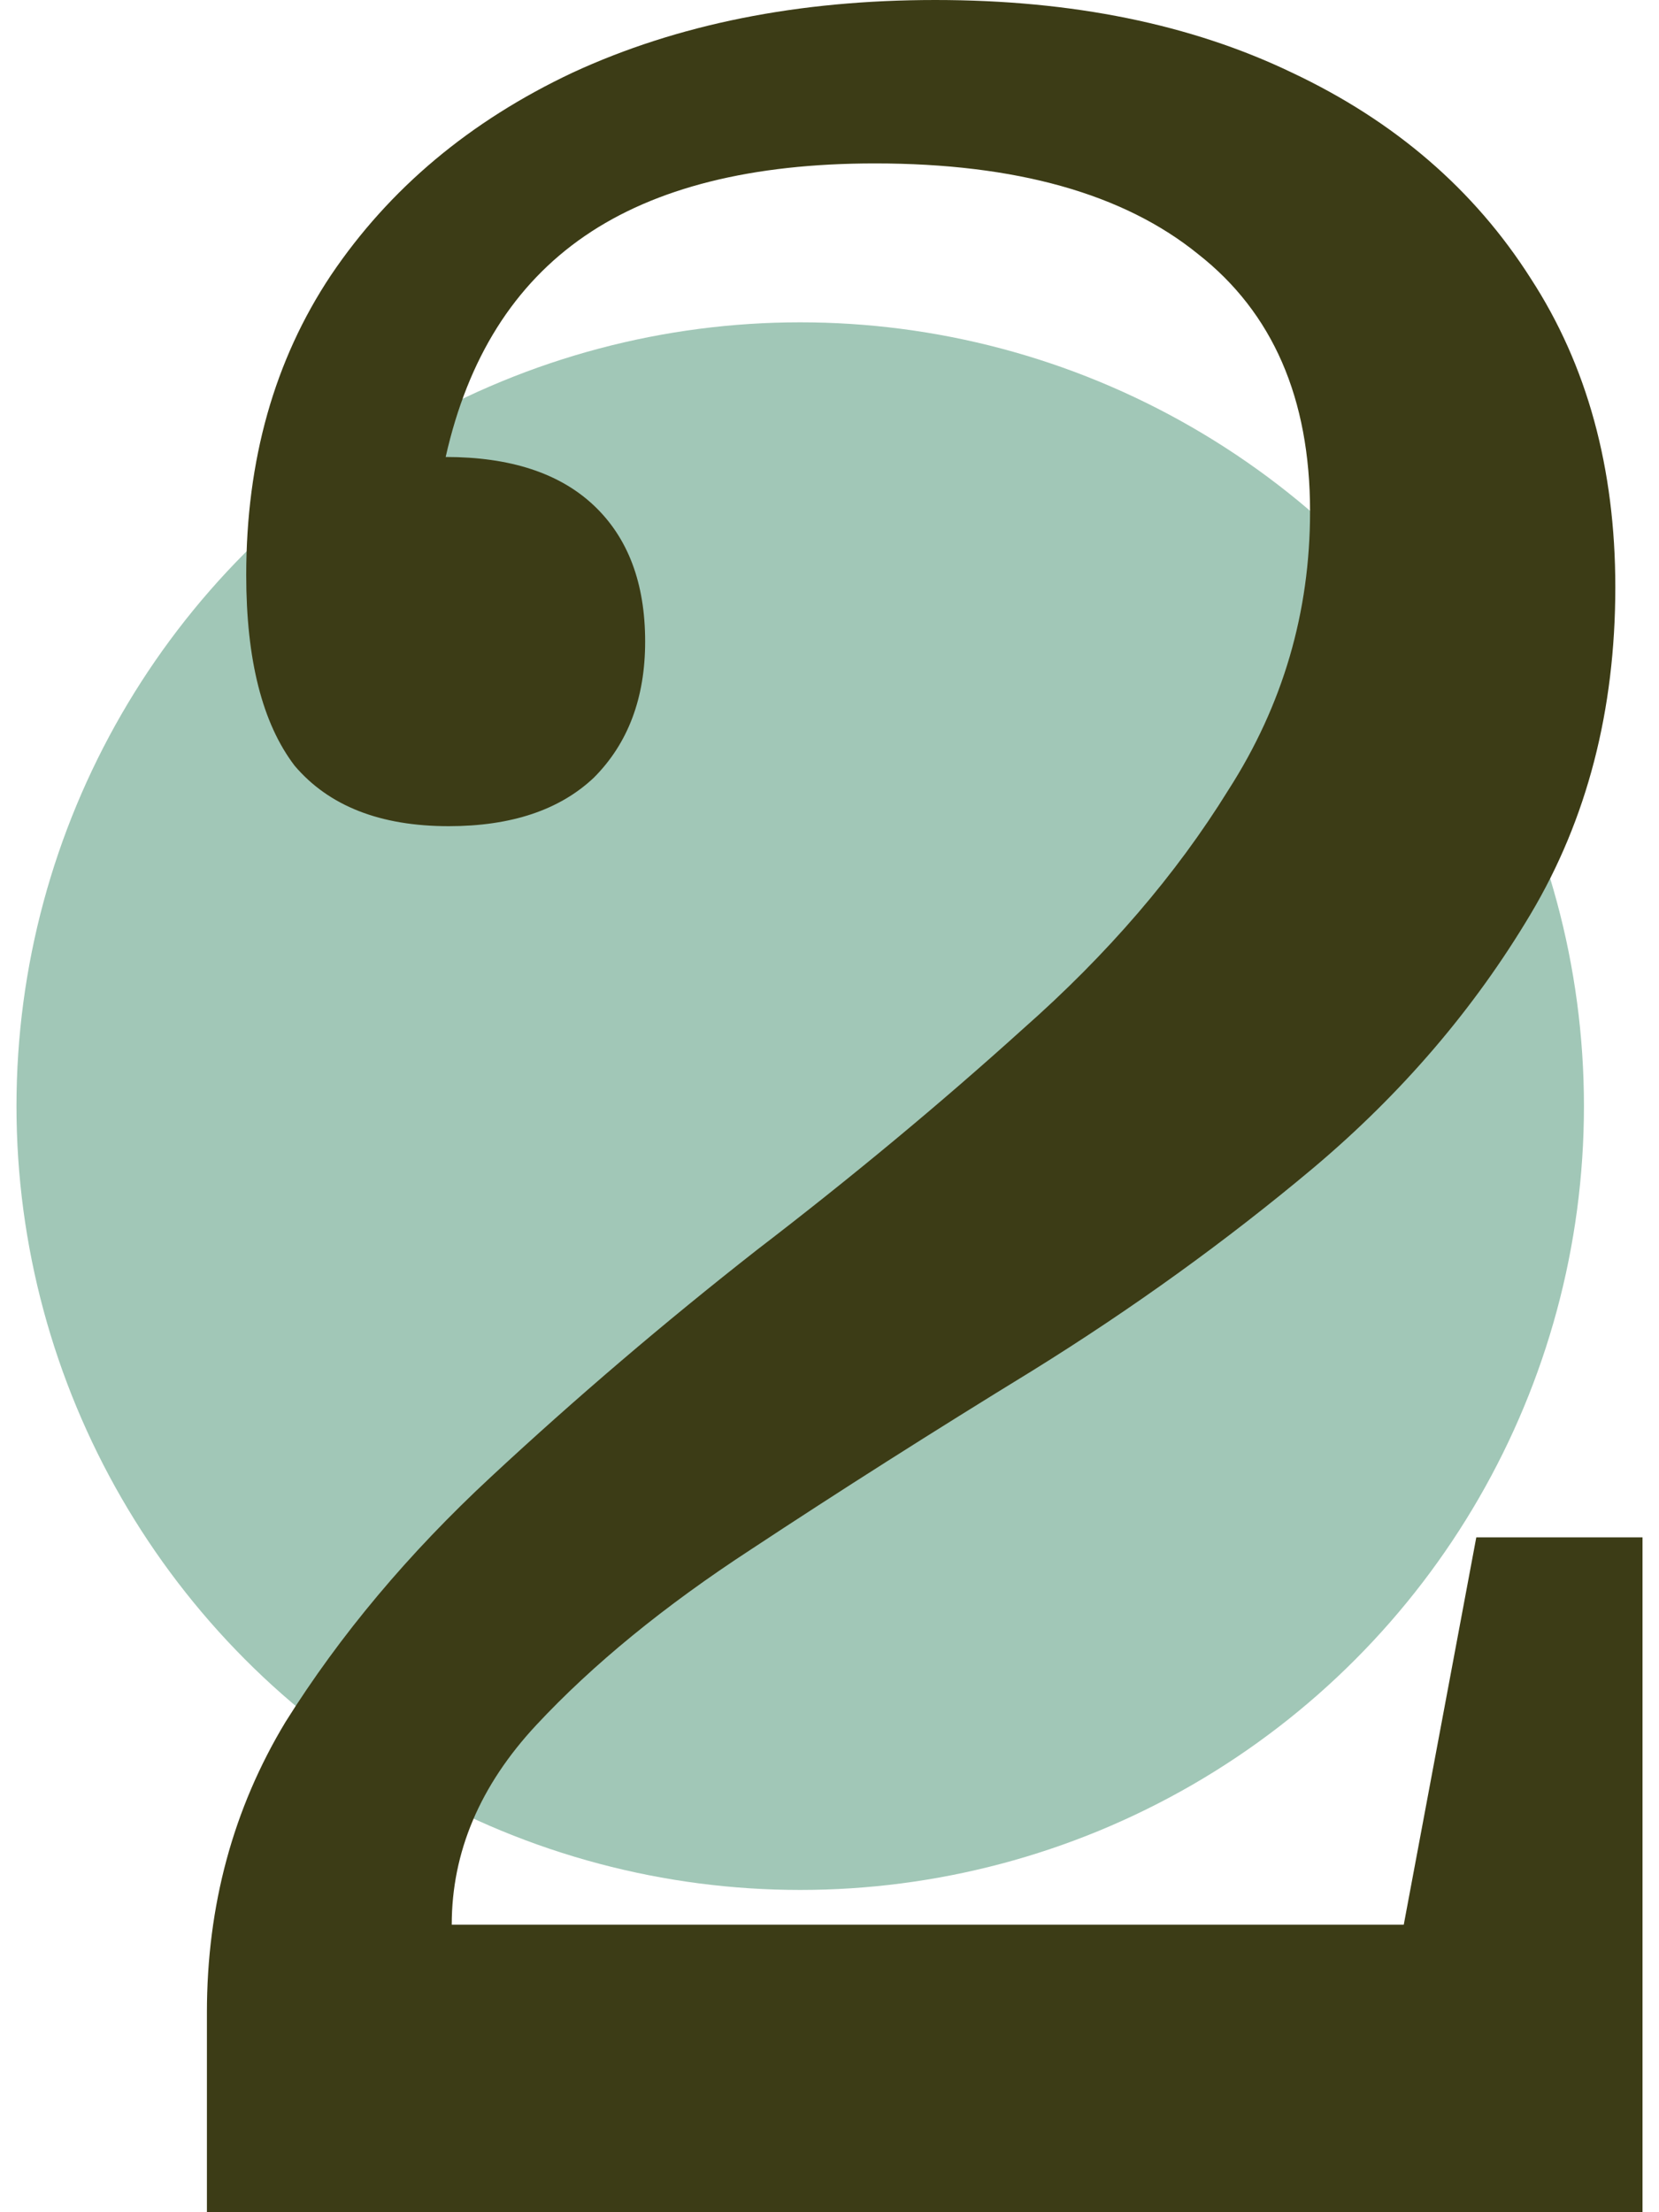
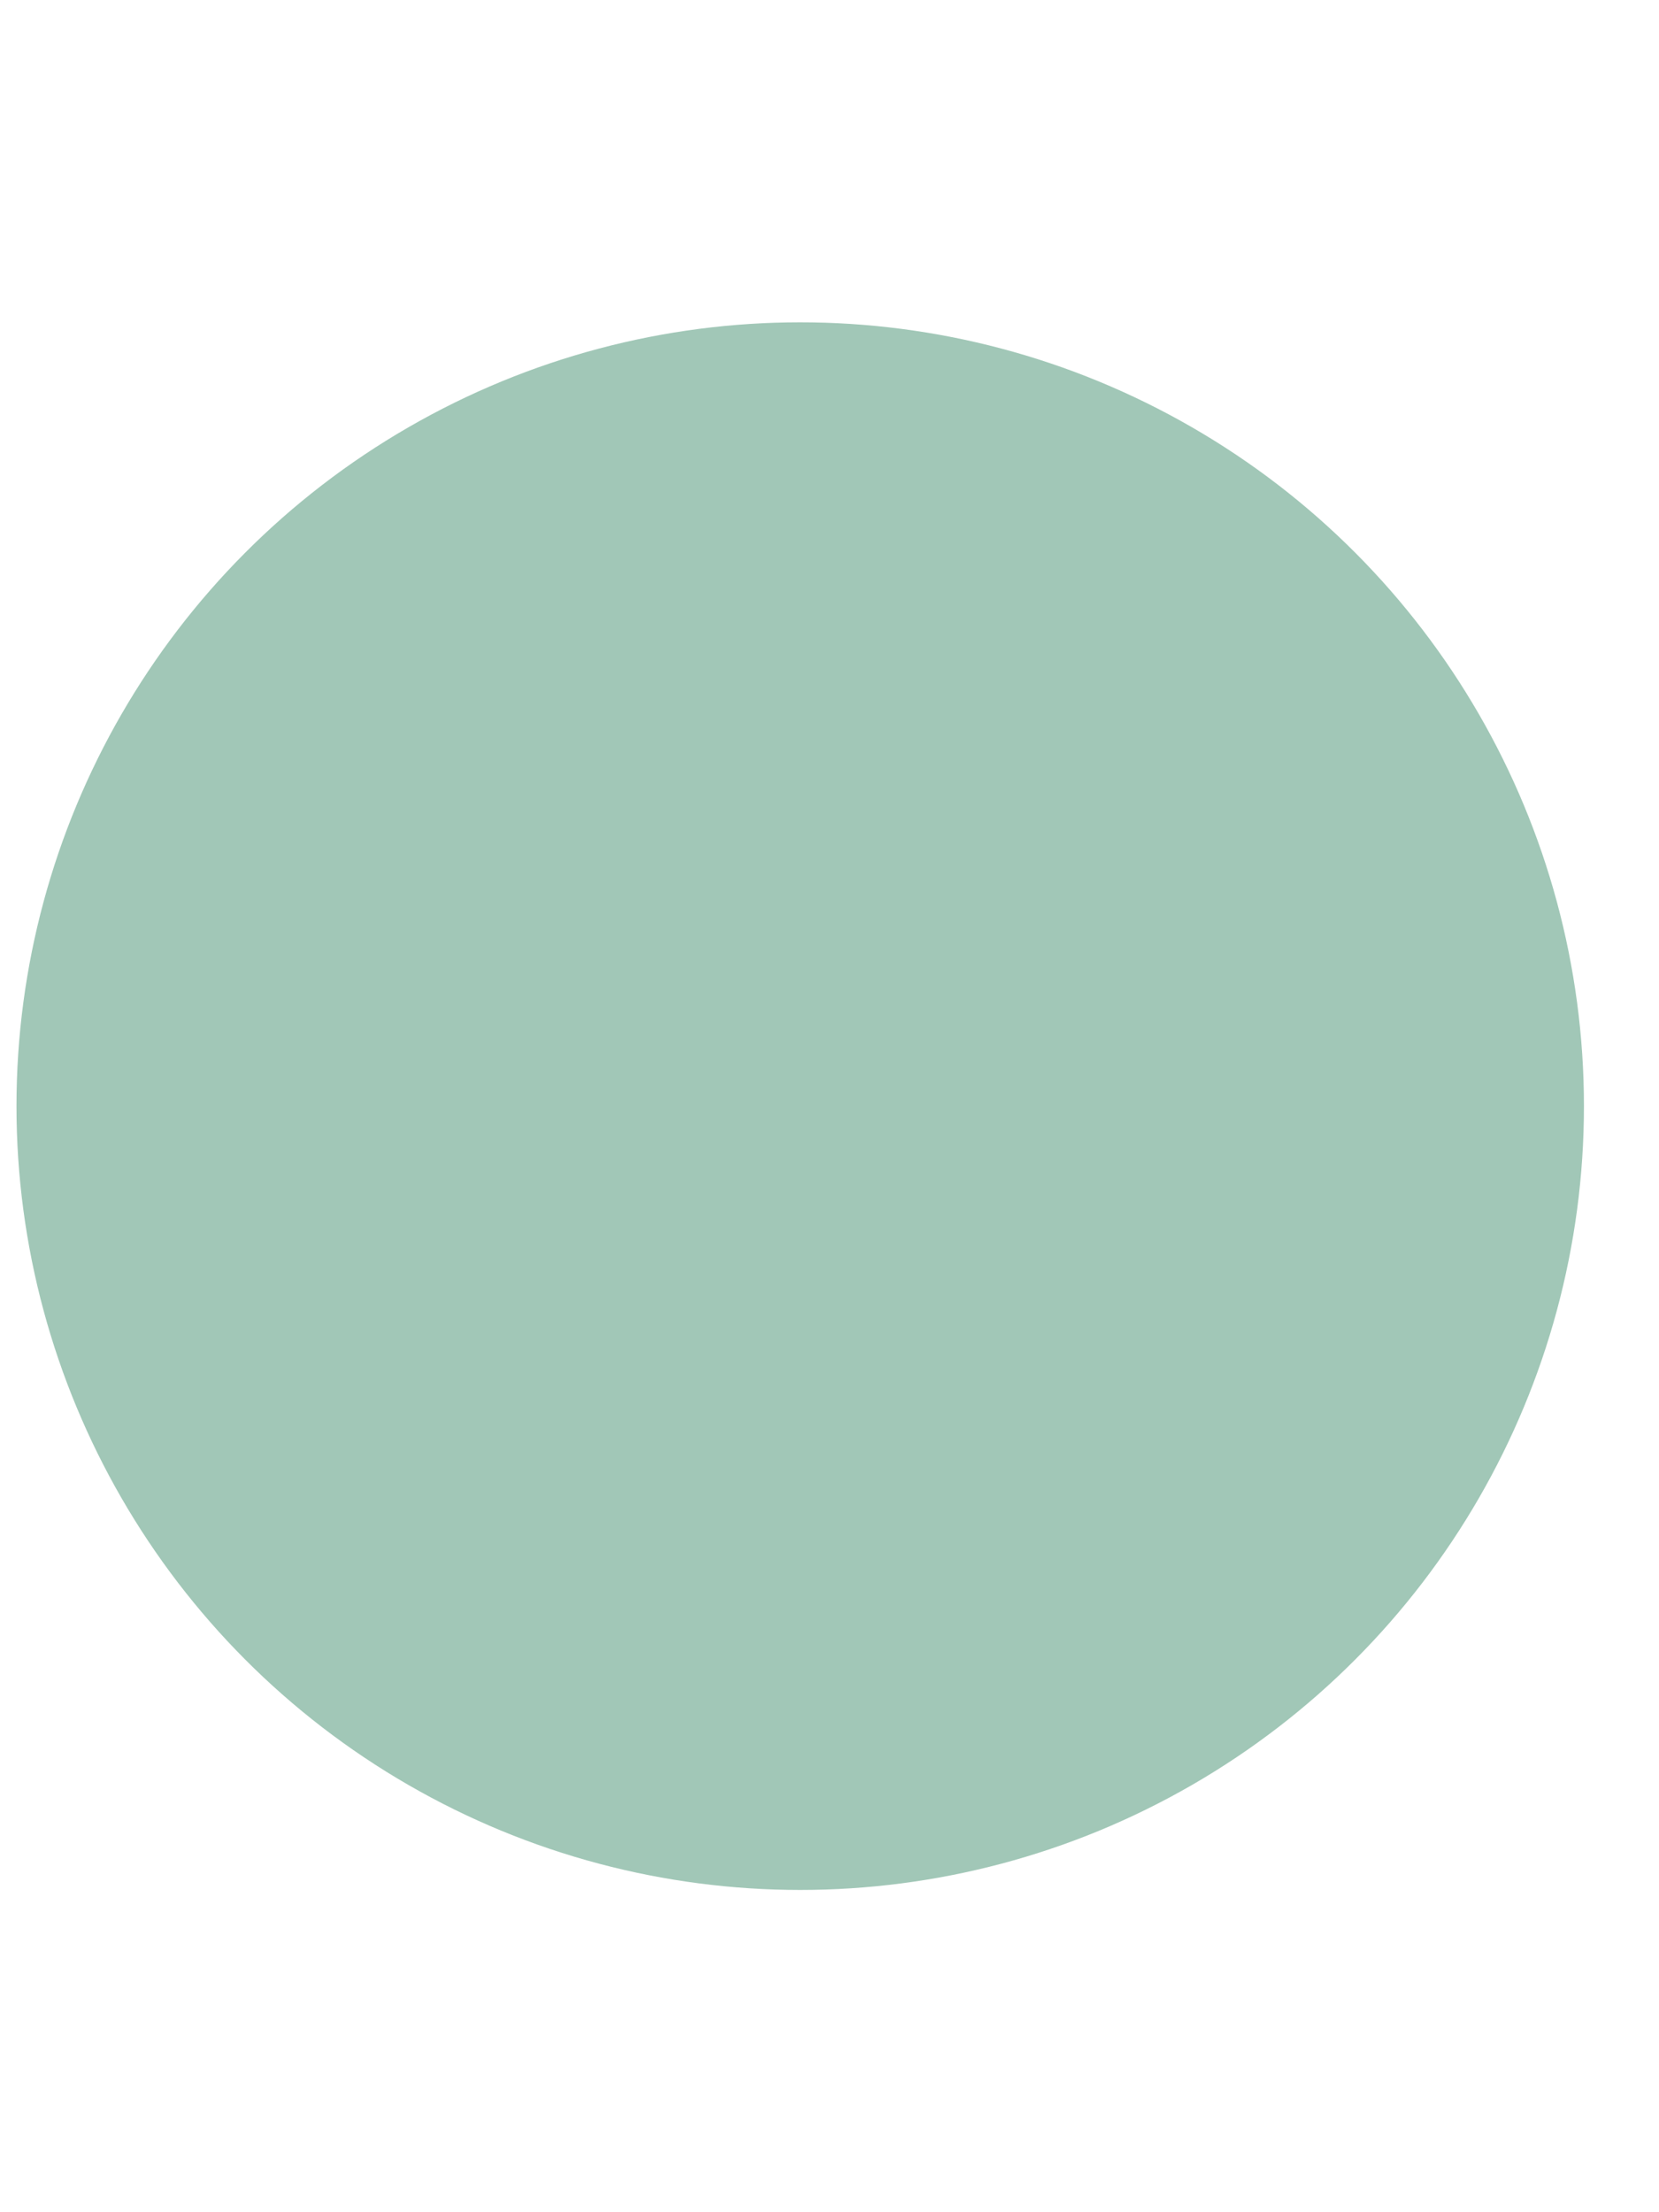
<svg xmlns="http://www.w3.org/2000/svg" width="75" height="100" viewBox="0 0 75 100" fill="none">
  <ellipse cx="36.176" cy="50.001" rx="35.431" ry="35.431" fill="#A1C7B7" />
-   <path d="M20.422 87.004H63.461L66.74 69.494H74.255V100H9.354V90.971C9.354 86.138 10.539 81.76 12.907 77.839C15.366 73.917 18.463 70.223 22.198 66.758C26.024 63.201 30.032 59.781 34.222 56.498C38.503 53.215 42.511 49.886 46.245 46.512C50.071 43.137 53.168 39.535 55.536 35.705C57.996 31.874 59.225 27.679 59.225 23.119C59.225 18.012 57.54 14.136 54.17 11.491C50.8 8.755 45.927 7.387 39.55 7.387C33.994 7.387 29.622 8.482 26.434 10.67C23.245 12.859 21.151 16.188 20.148 20.657C23.063 20.657 25.295 21.386 26.843 22.845C28.392 24.305 29.166 26.357 29.166 29.001C29.166 31.555 28.392 33.607 26.843 35.157C25.295 36.617 23.109 37.346 20.285 37.346C17.188 37.346 14.865 36.434 13.317 34.61C11.859 32.695 11.131 29.822 11.131 25.992C11.131 20.793 12.406 16.279 14.956 12.449C17.598 8.527 21.242 5.472 25.887 3.283C30.624 1.094 36.089 0 42.283 0C48.477 0 53.851 1.094 58.406 3.283C63.051 5.472 66.649 8.573 69.2 12.585C71.75 16.507 73.025 21.158 73.025 26.539C73.025 32.102 71.75 37.027 69.2 41.313C66.649 45.6 63.37 49.43 59.362 52.804C55.445 56.088 51.21 59.143 46.655 61.97C42.192 64.706 37.956 67.396 33.948 70.041C30.032 72.595 26.798 75.239 24.247 77.975C21.697 80.711 20.422 83.721 20.422 87.004Z" fill="#3C3C16" />
</svg>